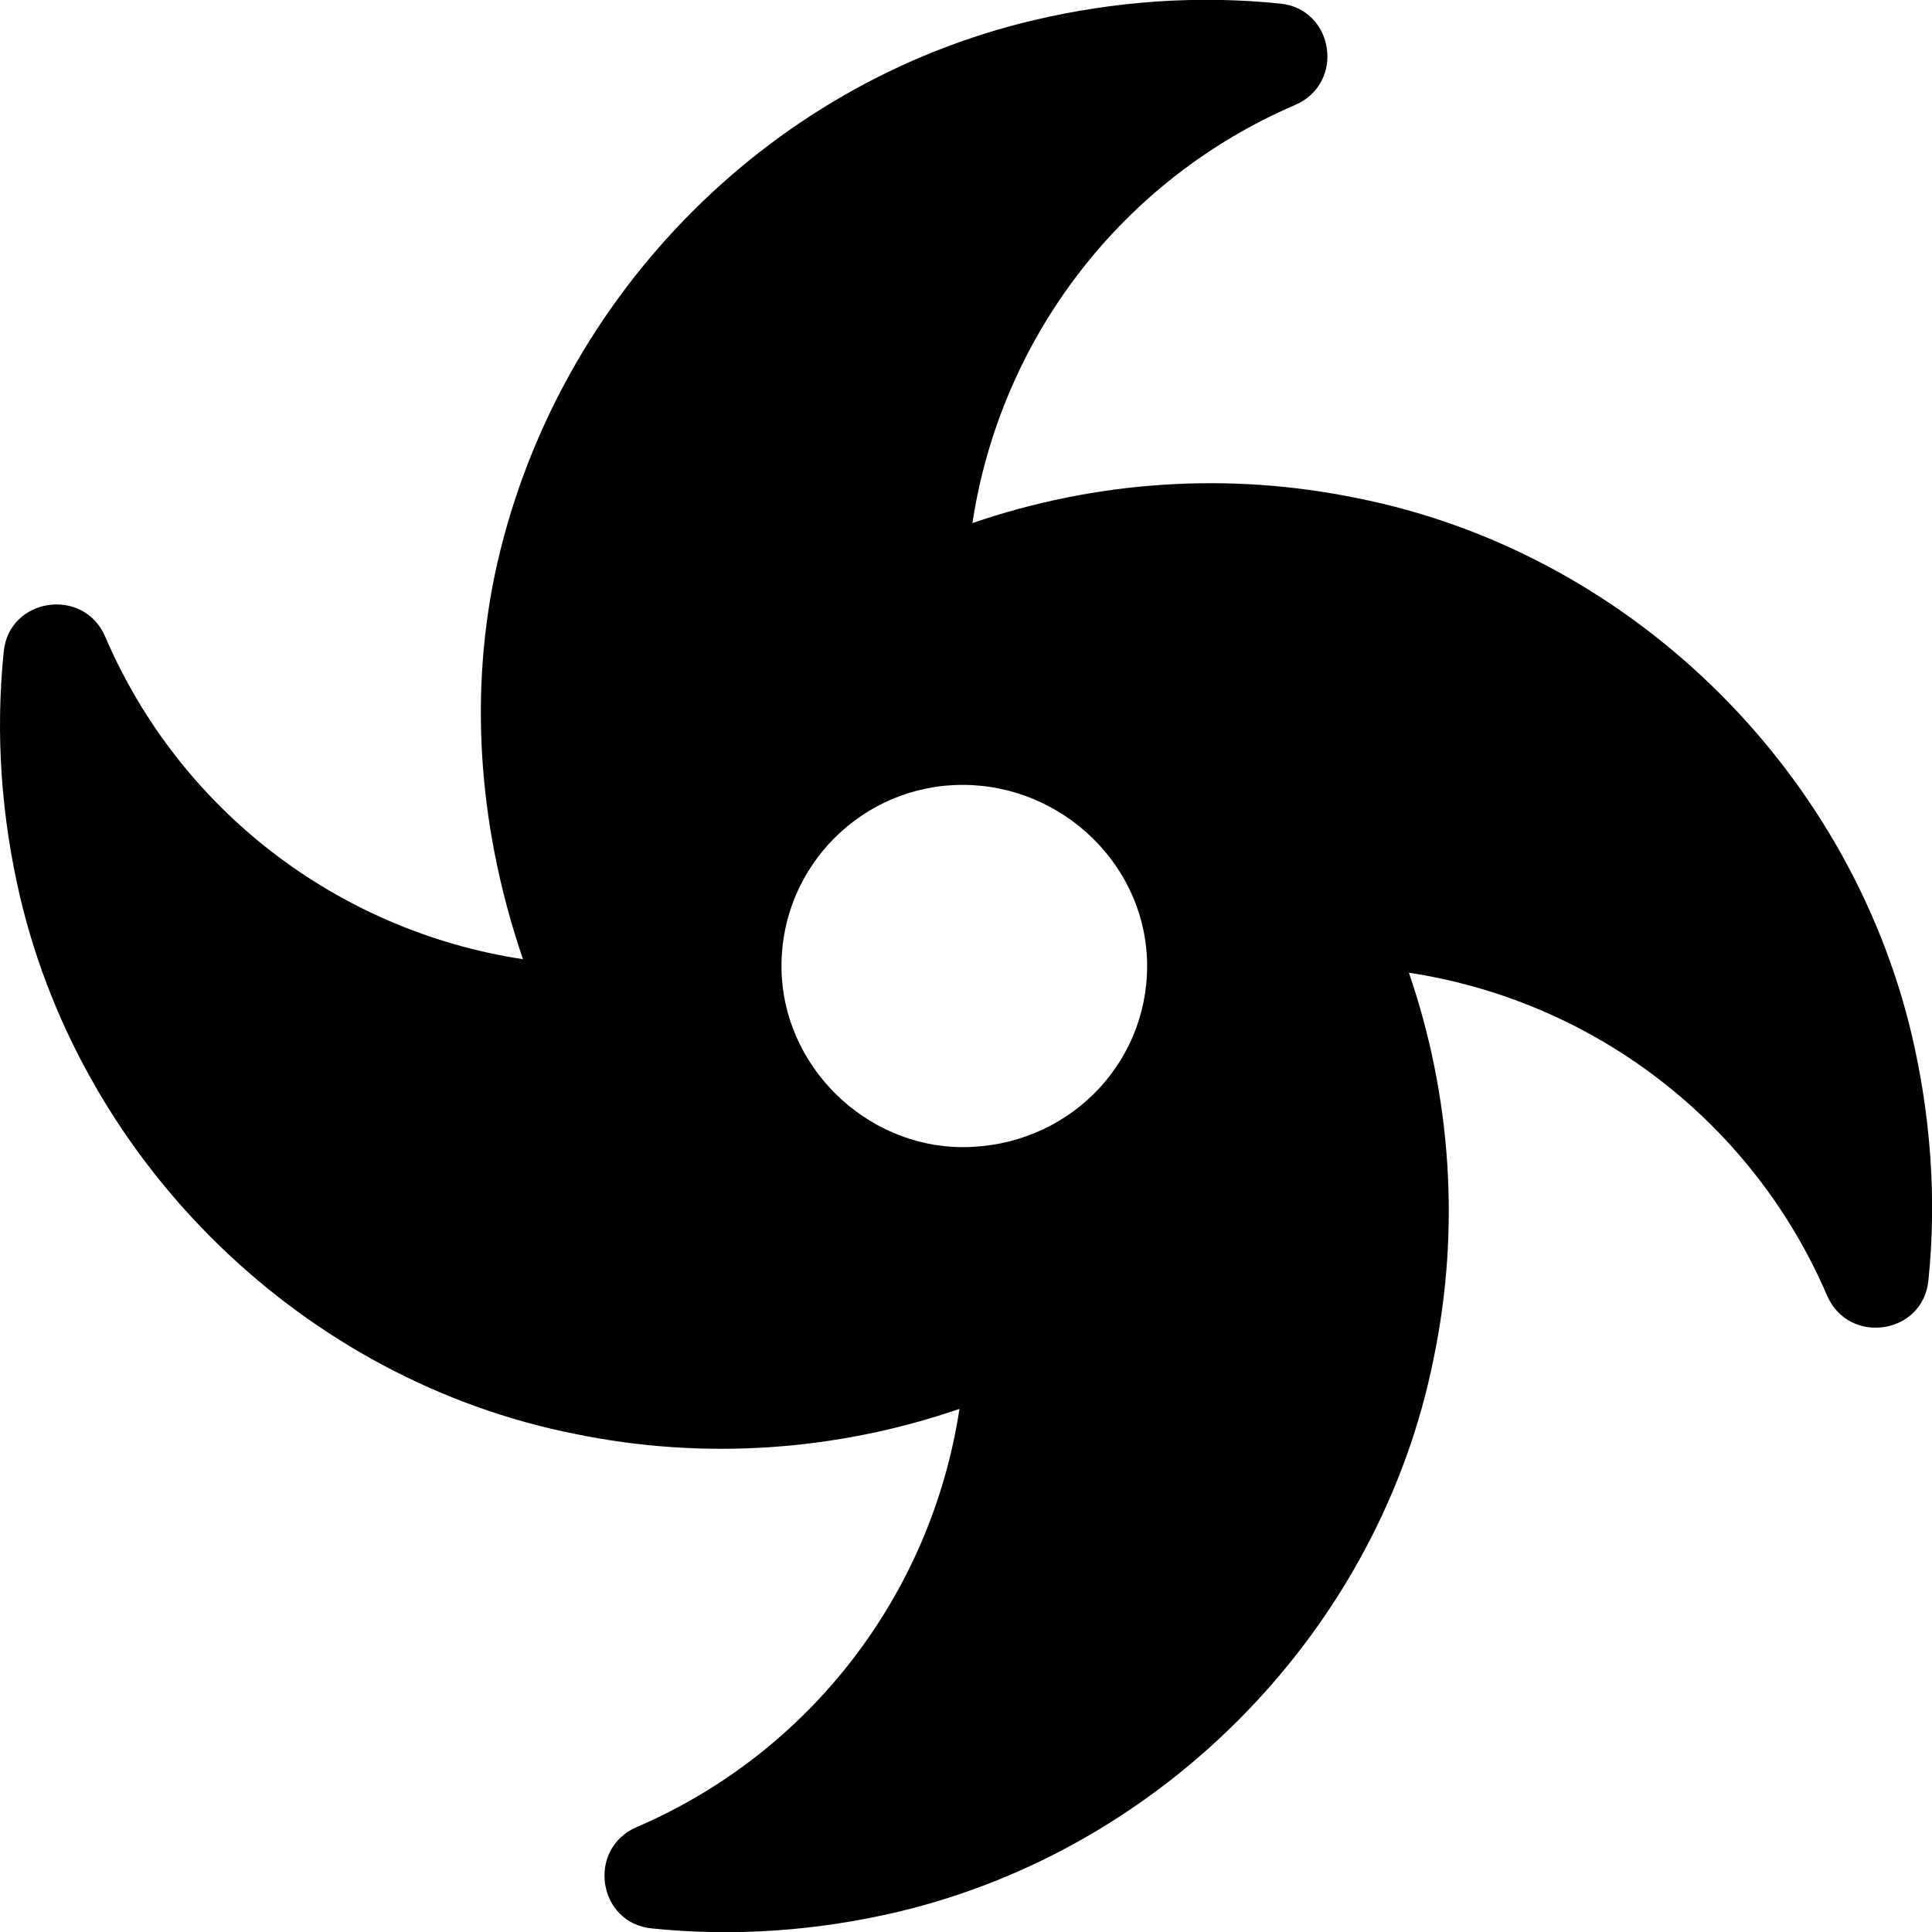
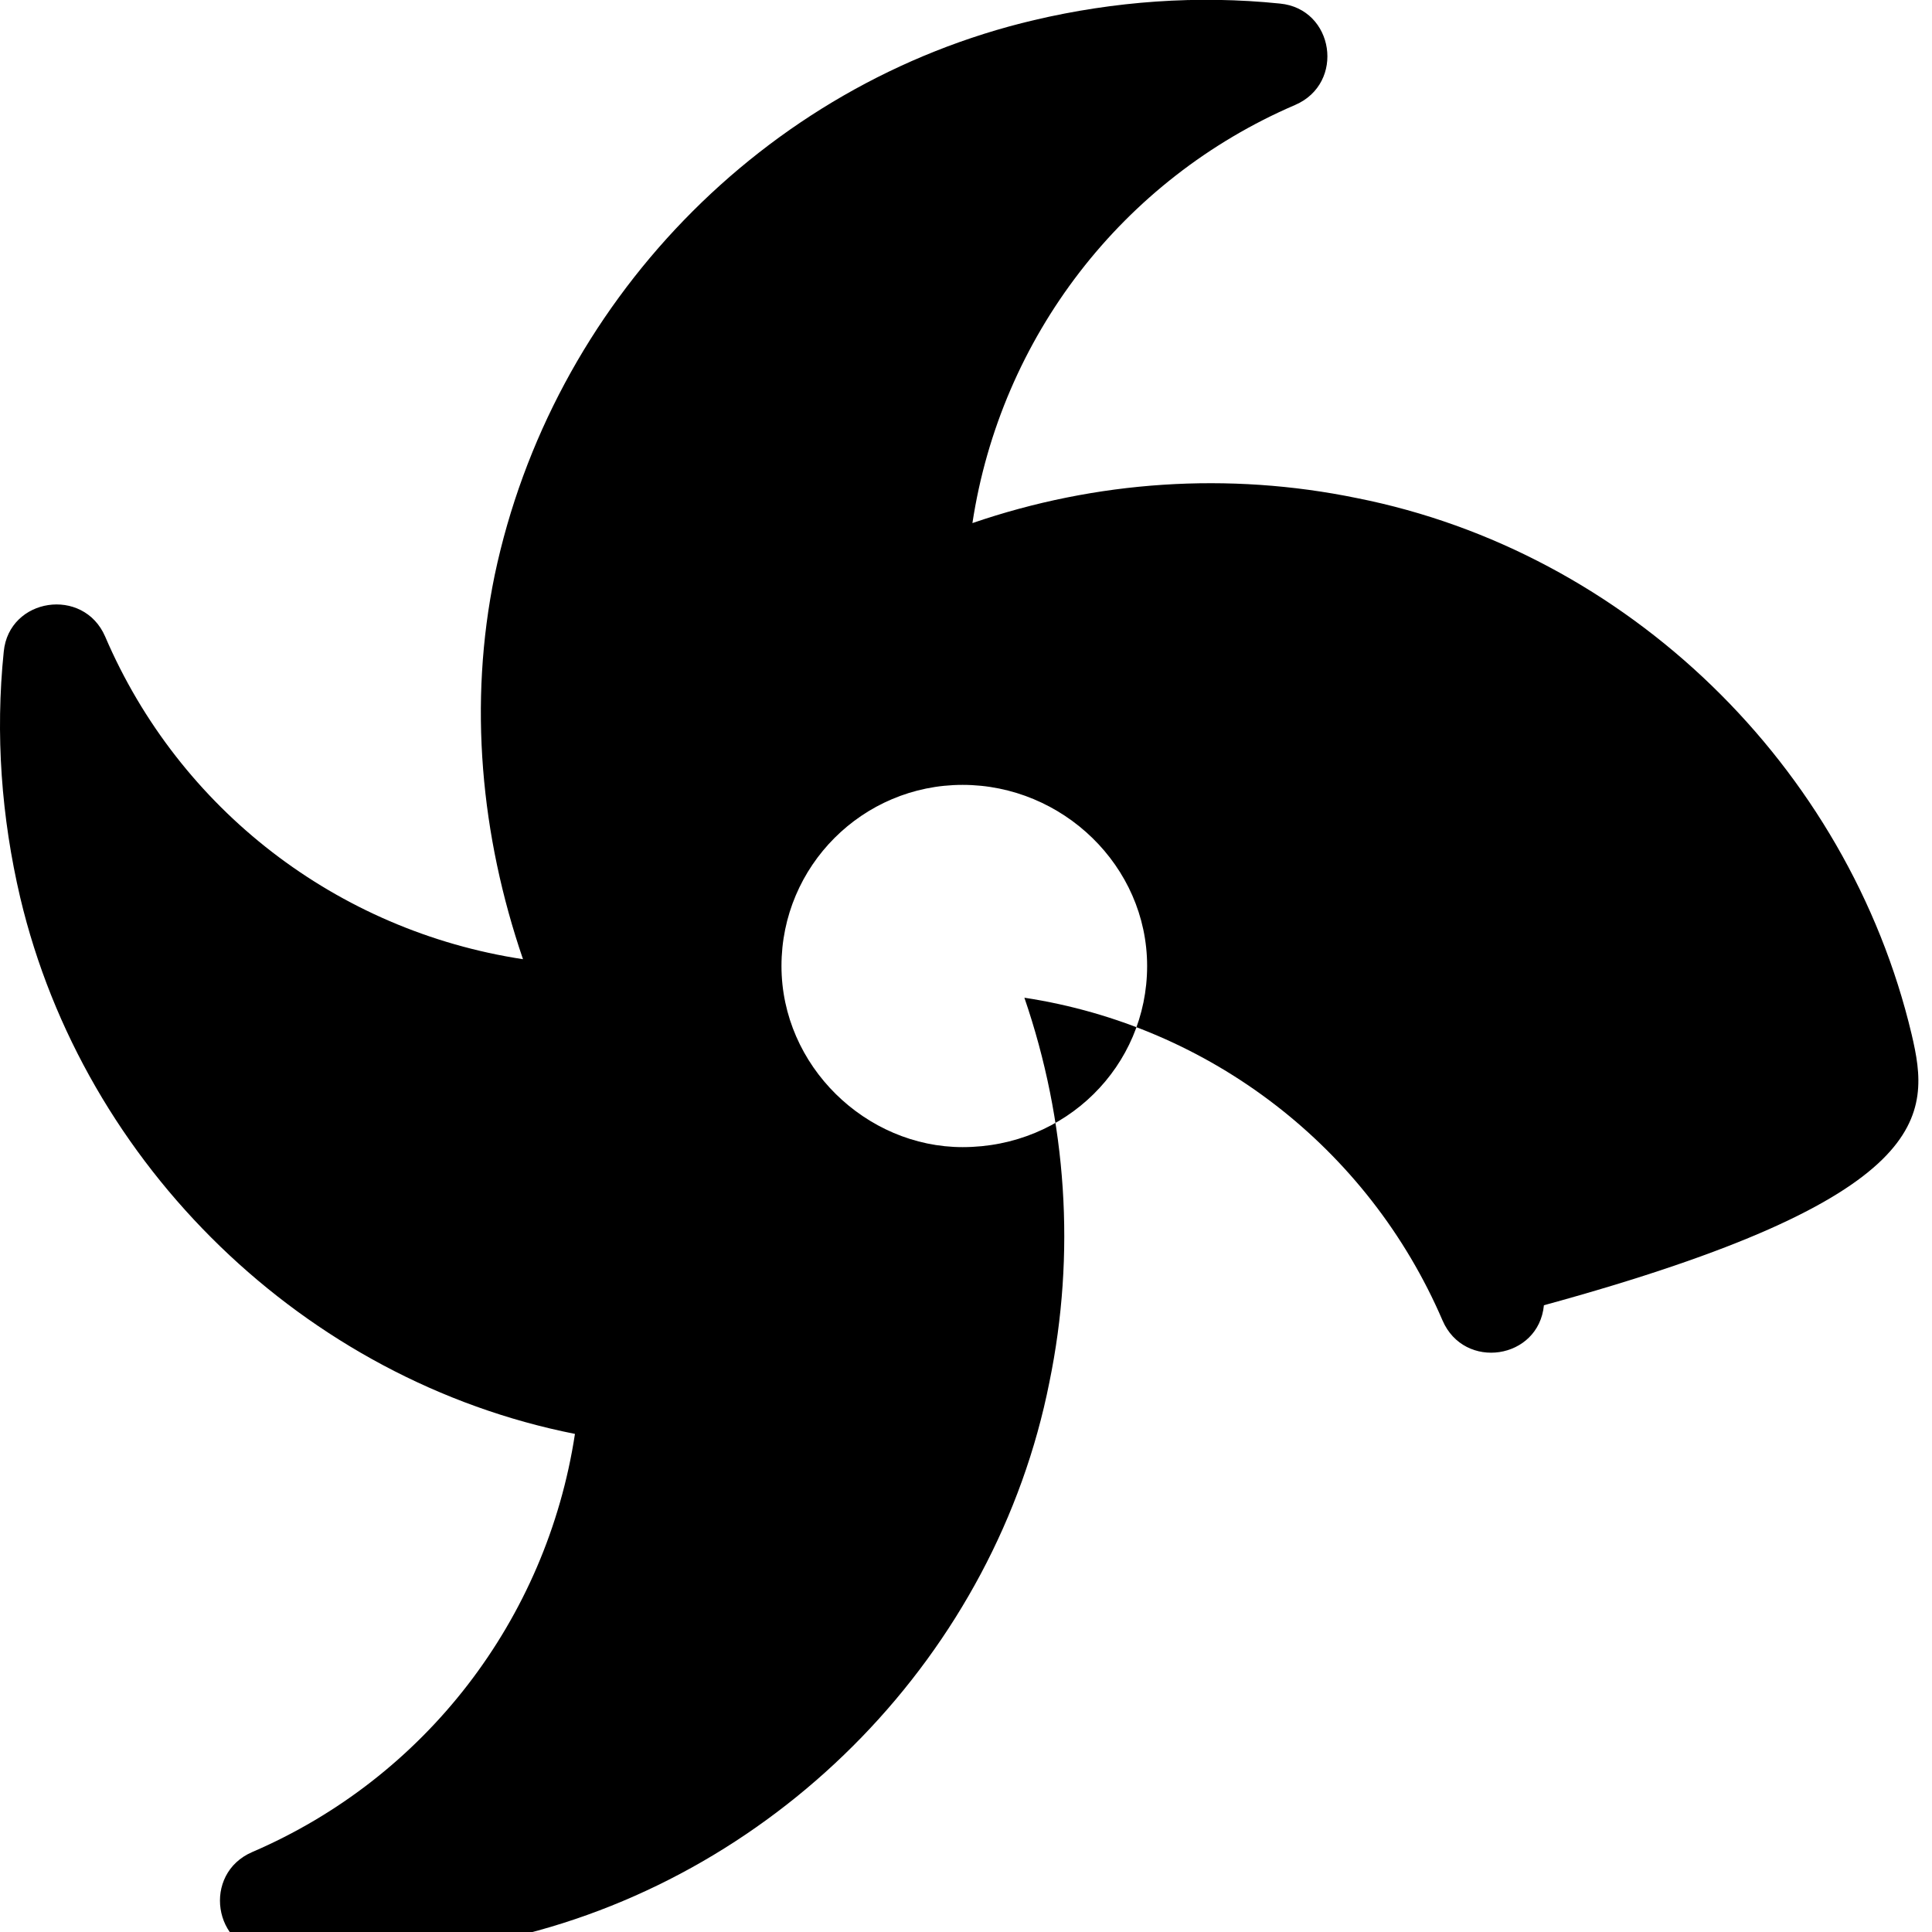
<svg xmlns="http://www.w3.org/2000/svg" viewBox="0 0 512 512">
-   <path d="M506.6 274.1c-16.88-71.13-75.38-127.9-147-142.1c-34-7-69.13-4.625-101.9 6.625c7.5-49.25 39.75-91.13 85.5-110.8c13.38-5.75 10.38-25.5-4-26.88c-21.88-2.25-43.88-.625-65.13 4.375C202.1 22.24 146.2 80.74 131.1 152.4C124.1 186.4 127.4 221.5 138.6 254.2C89.37 246.7 47.49 214.5 27.87 168.7C22.12 155.4 2.368 158.4 .993 172.7C-1.258 194.6 .367 216.6 5.368 237.9c16.88 71.13 75.38 127.9 147 142.1c34 7 69.13 4.625 101.9-6.625c-7.5 49.25-39.75 91.13-85.5 110.8c-13.38 5.75-10.38 25.5 4 26.88c21.88 2.25 43.88 .625 65.13-4.375c71.13-16.88 127.9-75.38 142.1-147c7-34 4.625-69.13-6.625-101.9c49.25 7.5 91.13 39.75 110.8 85.5c5.75 13.38 25.5 10.38 26.88-4C513.3 317.4 511.6 295.4 506.6 274.1zM255.1 304C229.5 304 207.1 282.5 207.1 256s21.5-48 48-48S304 229.5 304 256S282.5 304 255.1 304z" />
+   <path d="M506.6 274.1c-16.88-71.13-75.38-127.9-147-142.1c-34-7-69.13-4.625-101.9 6.625c7.5-49.25 39.75-91.13 85.5-110.8c13.38-5.75 10.38-25.5-4-26.88c-21.88-2.25-43.88-.625-65.13 4.375C202.1 22.24 146.2 80.74 131.1 152.4C124.1 186.4 127.4 221.5 138.6 254.2C89.37 246.7 47.49 214.5 27.87 168.7C22.12 155.4 2.368 158.4 .993 172.7C-1.258 194.6 .367 216.6 5.368 237.9c16.88 71.13 75.38 127.9 147 142.1c-7.5 49.25-39.75 91.13-85.5 110.8c-13.38 5.75-10.38 25.5 4 26.88c21.88 2.25 43.88 .625 65.13-4.375c71.13-16.88 127.9-75.38 142.1-147c7-34 4.625-69.13-6.625-101.9c49.25 7.5 91.13 39.75 110.8 85.5c5.75 13.38 25.5 10.38 26.88-4C513.3 317.4 511.6 295.4 506.6 274.1zM255.1 304C229.5 304 207.1 282.5 207.1 256s21.5-48 48-48S304 229.5 304 256S282.5 304 255.1 304z" />
</svg>